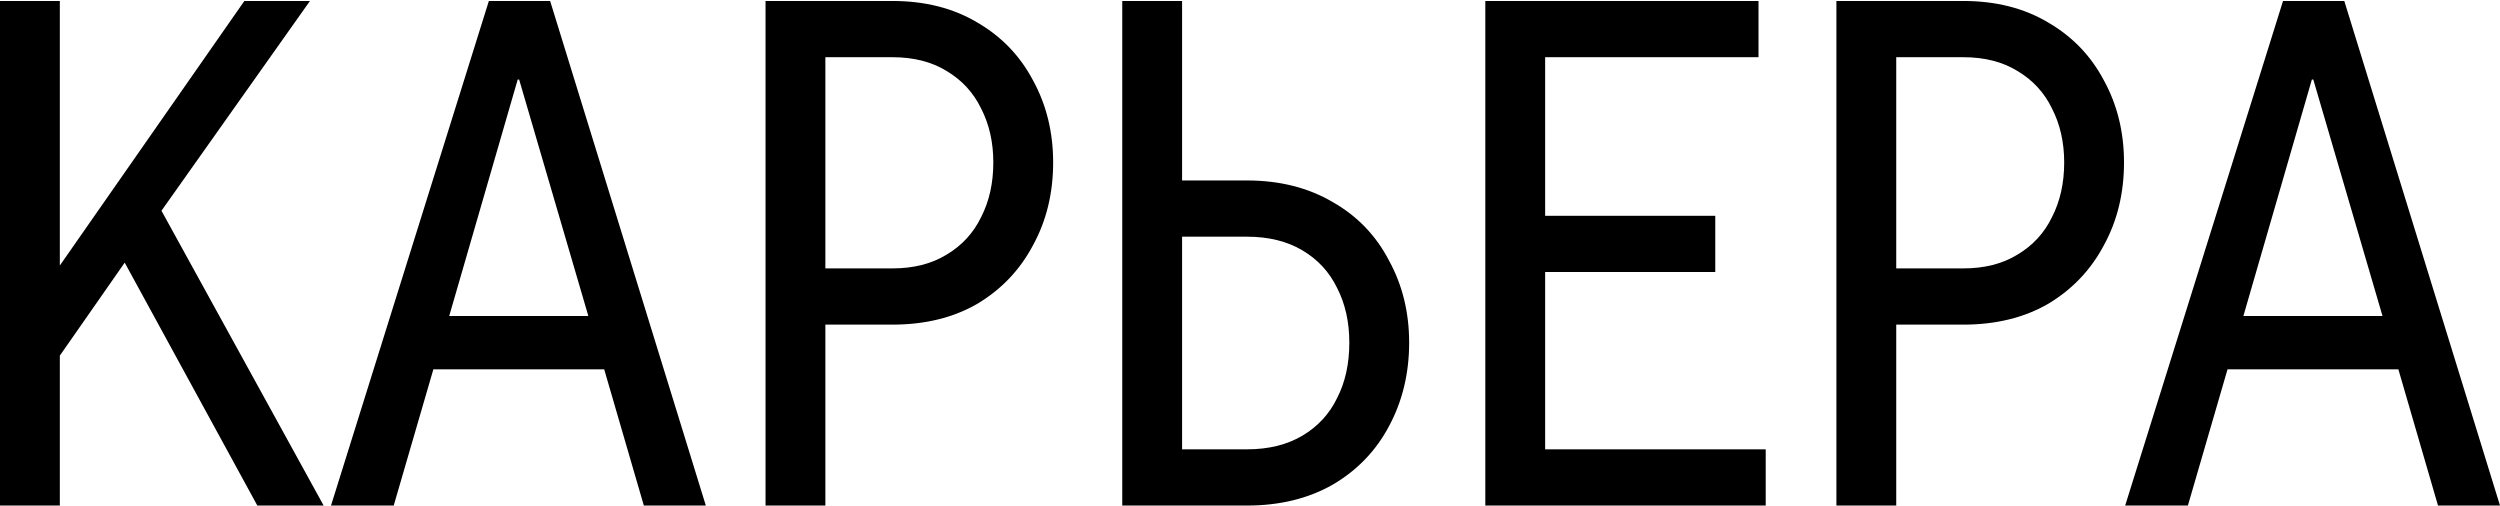
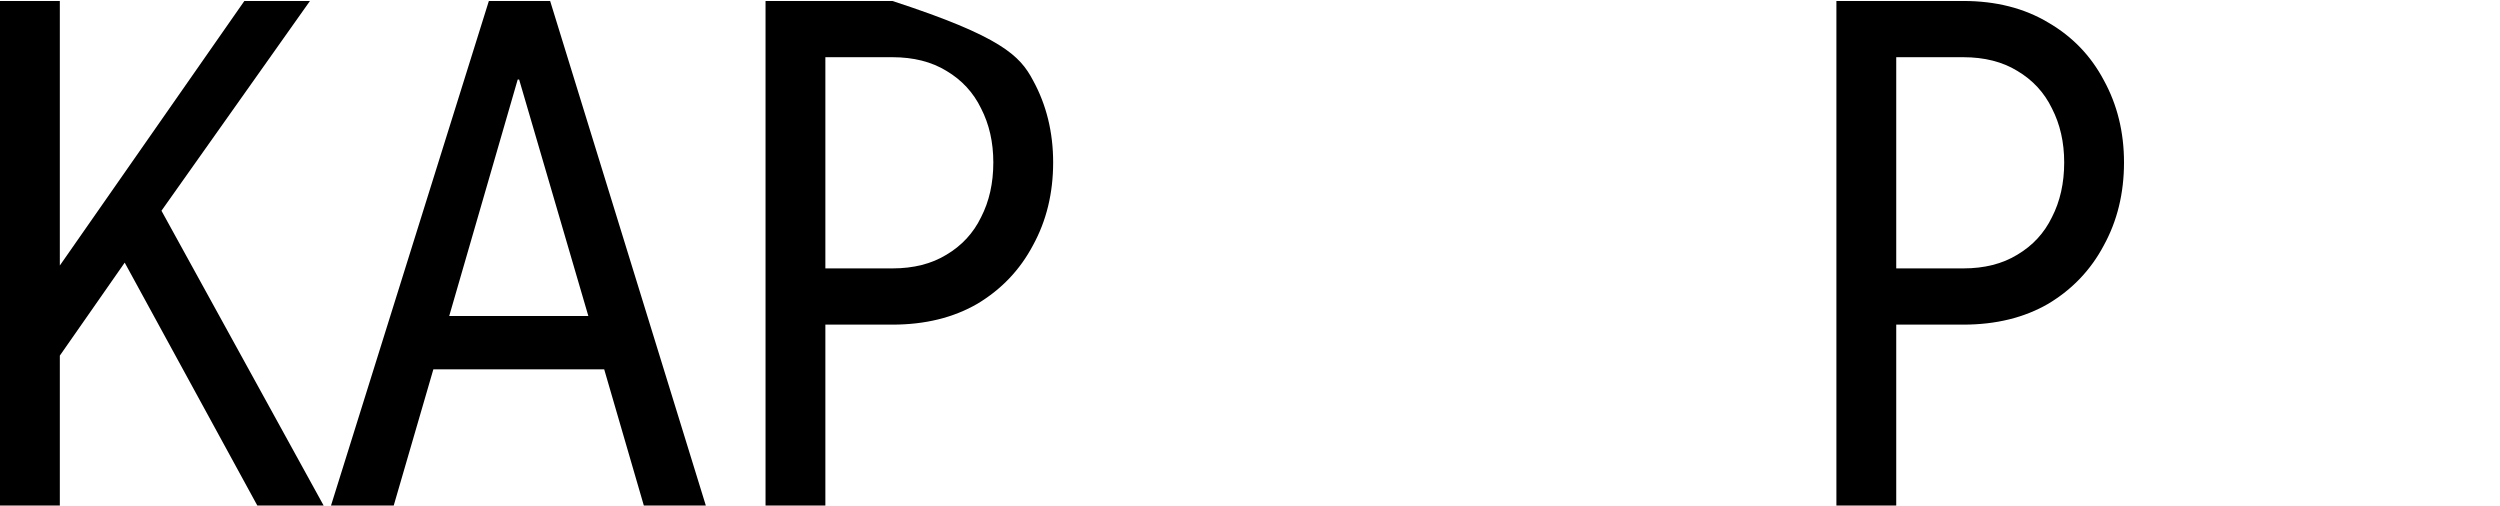
<svg xmlns="http://www.w3.org/2000/svg" width="1513" height="306" viewBox="0 0 1513 306" fill="none">
-   <path d="M1286.15 305.961L1381.69 0.592H1418.77L1513 305.961H1475.48L1451.49 223.511H1348.1L1324.11 305.961H1286.15ZM1357.7 191.229H1441.89L1400.01 48.142H1399.14L1357.7 191.229Z" fill="black" />
  <path d="M1111.39 305.961V0.592H1188.17C1207.95 0.592 1225.11 4.954 1239.65 13.679C1254.19 22.113 1265.39 33.746 1273.24 48.578C1281.38 63.411 1285.45 79.988 1285.45 98.31C1285.45 116.923 1281.38 133.645 1273.24 148.478C1265.39 163.31 1254.19 175.088 1239.65 183.813C1225.11 192.247 1207.95 196.464 1188.17 196.464H1147.6V305.961H1111.39ZM1188.17 162.437C1200.97 162.437 1211.88 159.675 1220.89 154.149C1230.2 148.623 1237.18 141.062 1241.83 131.464C1246.77 121.867 1249.25 110.816 1249.25 98.31C1249.25 86.095 1246.77 75.189 1241.83 65.592C1237.18 55.995 1230.2 48.433 1220.89 42.907C1211.88 37.382 1200.97 34.619 1188.17 34.619H1147.6V162.437H1188.17Z" fill="black" />
-   <path d="M898.914 305.961V0.592H1064.25V34.619H935.122V130.592H1038.08V164.619H935.122V271.934H1068.61V305.961H898.914Z" fill="black" />
-   <path d="M679.191 305.961V0.592H715.399V109.216H754.661C774.437 109.216 791.742 113.578 806.574 122.303C821.406 130.737 832.748 142.516 840.601 157.639C848.744 172.471 852.816 189.048 852.816 207.37C852.816 225.983 848.744 242.851 840.601 257.974C832.748 272.807 821.406 284.585 806.574 293.31C791.742 301.744 774.437 305.961 754.661 305.961H679.191ZM754.661 271.934C767.748 271.934 778.945 269.171 788.252 263.645C797.558 258.12 804.538 250.558 809.191 240.961C814.135 231.364 816.608 220.167 816.608 207.37C816.608 194.865 814.135 183.813 809.191 174.216C804.538 164.619 797.558 157.057 788.252 151.531C778.945 146.006 767.748 143.243 754.661 143.243H715.399V271.934H754.661Z" fill="black" />
-   <path d="M463.305 305.961V0.592H540.083C559.859 0.592 577.018 4.954 591.56 13.679C606.101 22.113 617.298 33.746 625.15 48.578C633.293 63.411 637.365 79.988 637.365 98.31C637.365 116.923 633.293 133.645 625.15 148.478C617.298 163.31 606.101 175.088 591.56 183.813C577.018 192.247 559.859 196.464 540.083 196.464H499.513V305.961H463.305ZM540.083 162.437C552.88 162.437 563.786 159.675 572.801 154.149C582.108 148.623 589.088 141.062 593.741 131.464C598.685 121.867 601.157 110.816 601.157 98.31C601.157 86.095 598.685 75.189 593.741 65.592C589.088 55.995 582.108 48.433 572.801 42.907C563.786 37.382 552.88 34.619 540.083 34.619H499.513V162.437H540.083Z" fill="black" />
+   <path d="M463.305 305.961V0.592H540.083C606.101 22.113 617.298 33.746 625.15 48.578C633.293 63.411 637.365 79.988 637.365 98.31C637.365 116.923 633.293 133.645 625.15 148.478C617.298 163.31 606.101 175.088 591.56 183.813C577.018 192.247 559.859 196.464 540.083 196.464H499.513V305.961H463.305ZM540.083 162.437C552.88 162.437 563.786 159.675 572.801 154.149C582.108 148.623 589.088 141.062 593.741 131.464C598.685 121.867 601.157 110.816 601.157 98.31C601.157 86.095 598.685 75.189 593.741 65.592C589.088 55.995 582.108 48.433 572.801 42.907C563.786 37.382 552.88 34.619 540.083 34.619H499.513V162.437H540.083Z" fill="black" />
  <path d="M200.324 305.961L295.861 0.592H332.942L427.17 305.961H389.653L365.66 223.511H262.271L238.277 305.961H200.324ZM271.868 191.229H356.062L314.183 48.142H313.311L271.868 191.229Z" fill="black" />
  <path d="M0 305.961V0.592H36.208V160.692L147.886 0.592H187.584L97.718 127.538L195.872 305.961H155.738L75.47 158.948L36.208 215.223V305.961H0Z" fill="black" />
</svg>